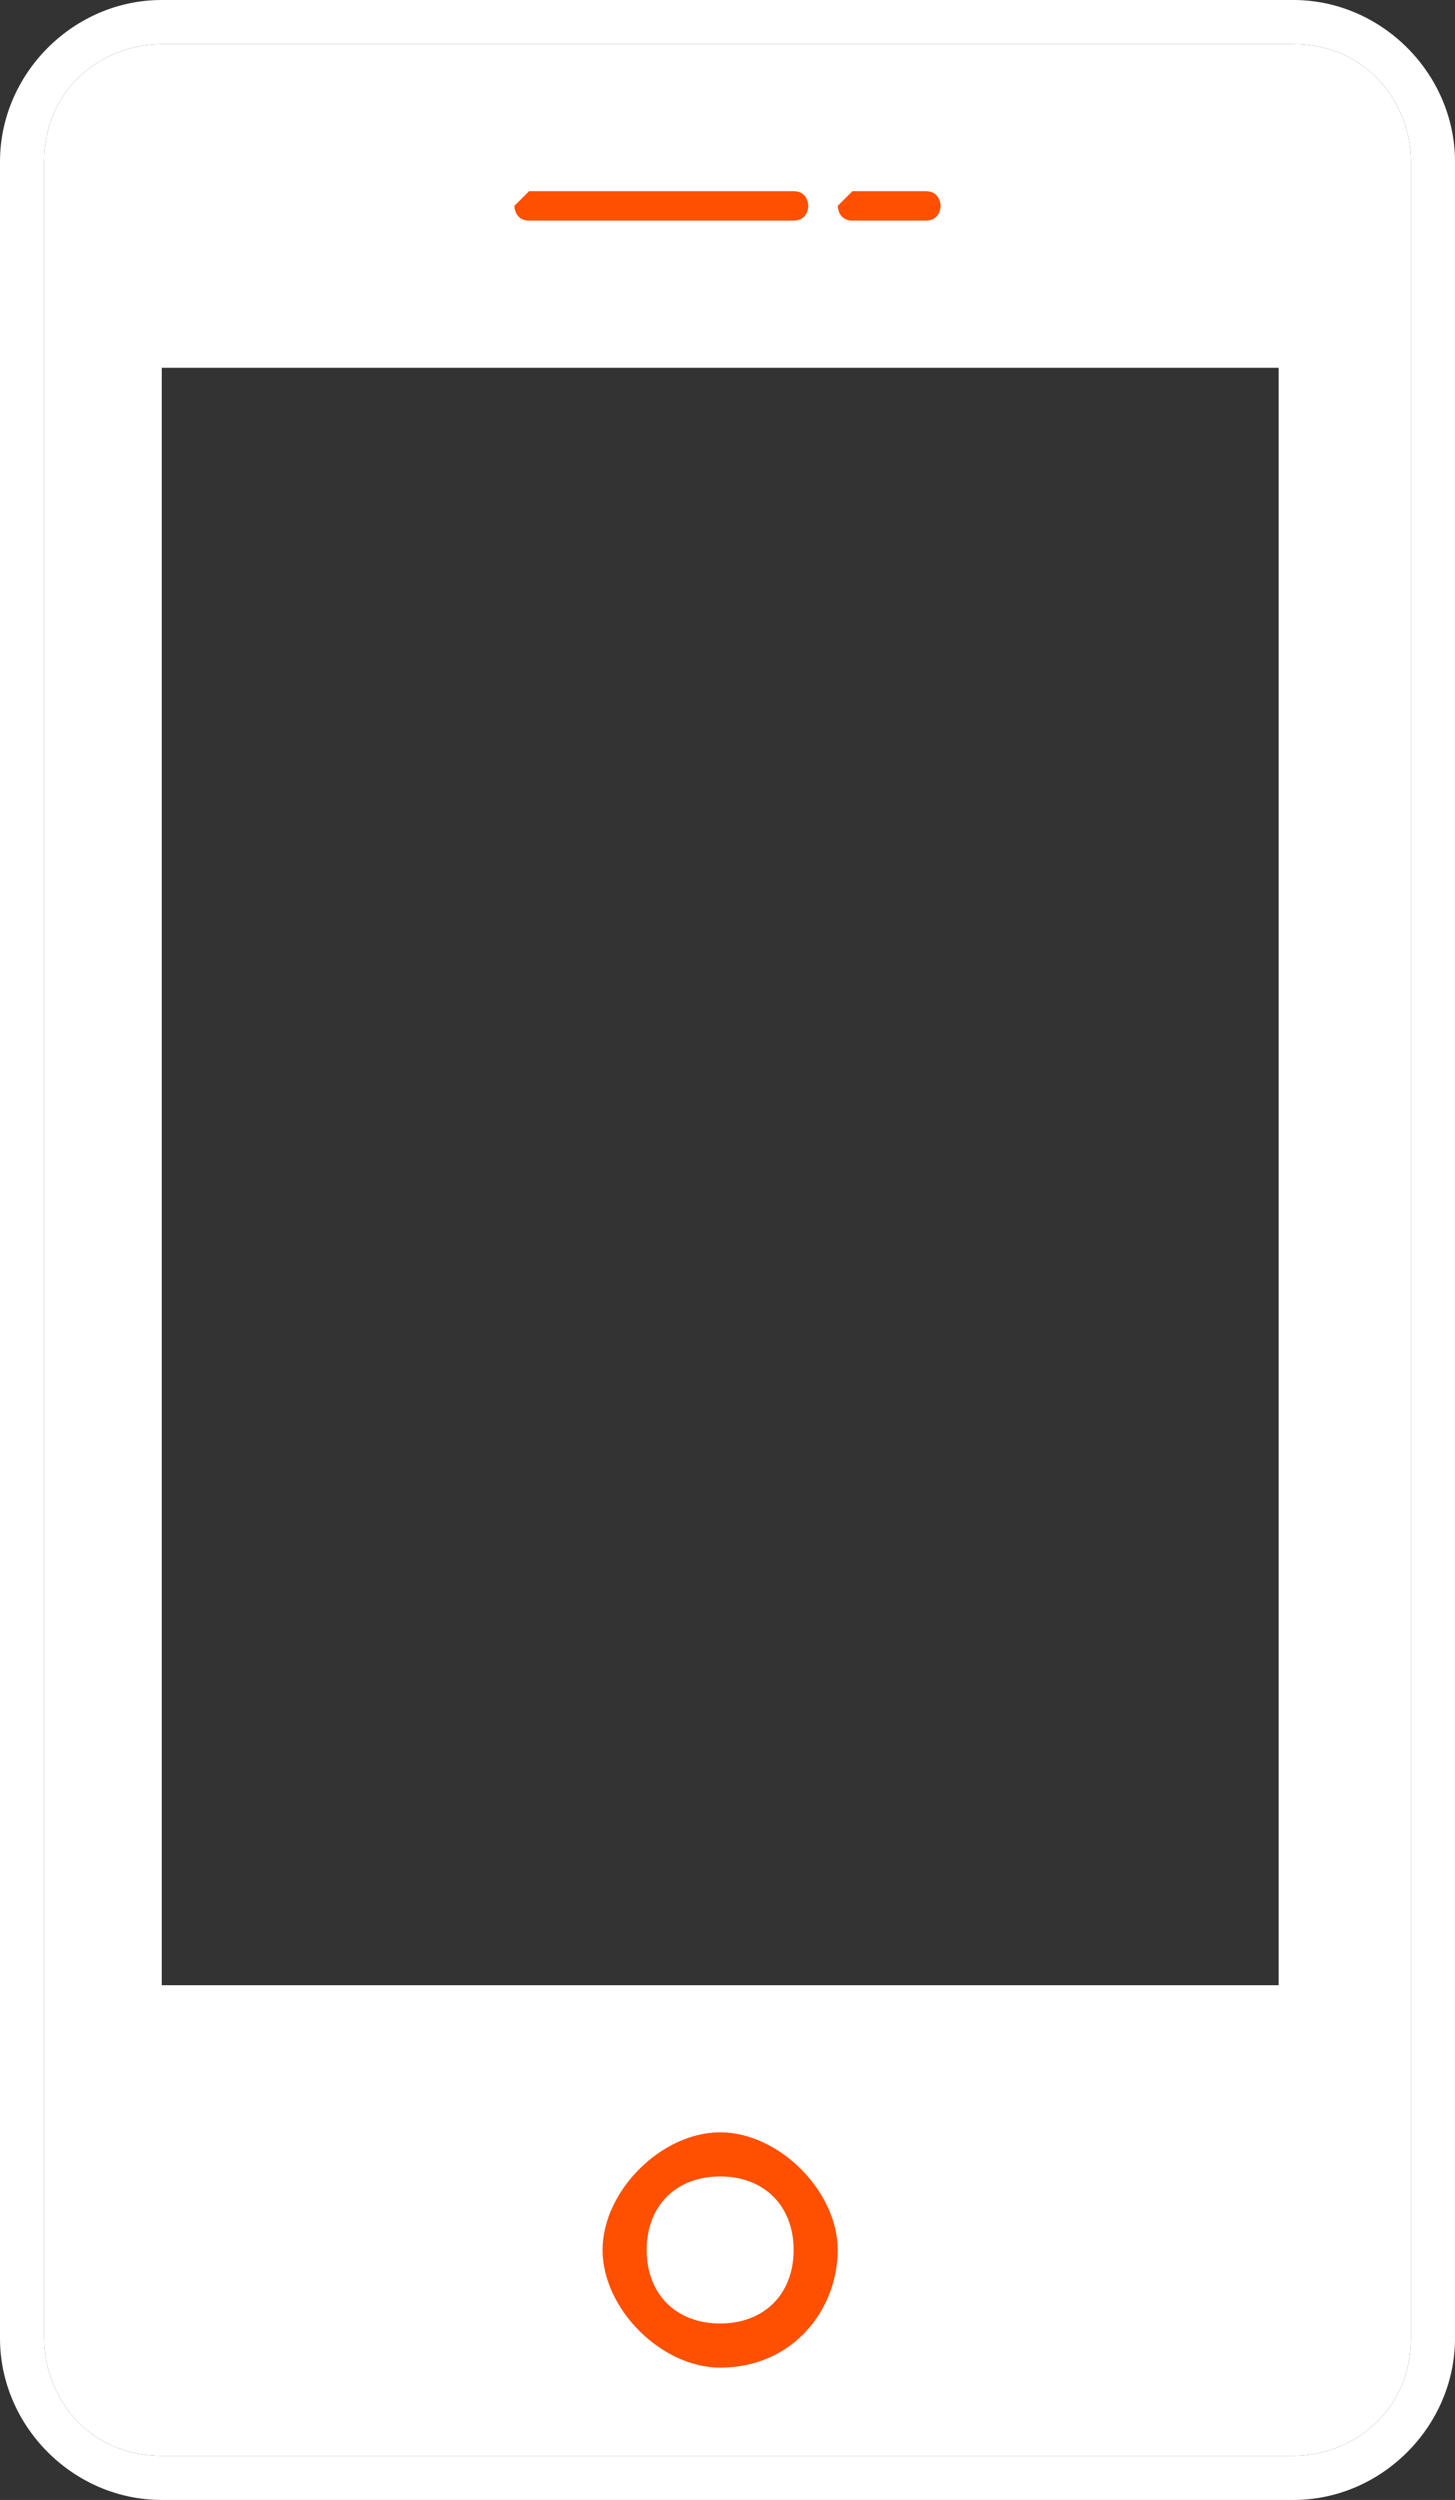
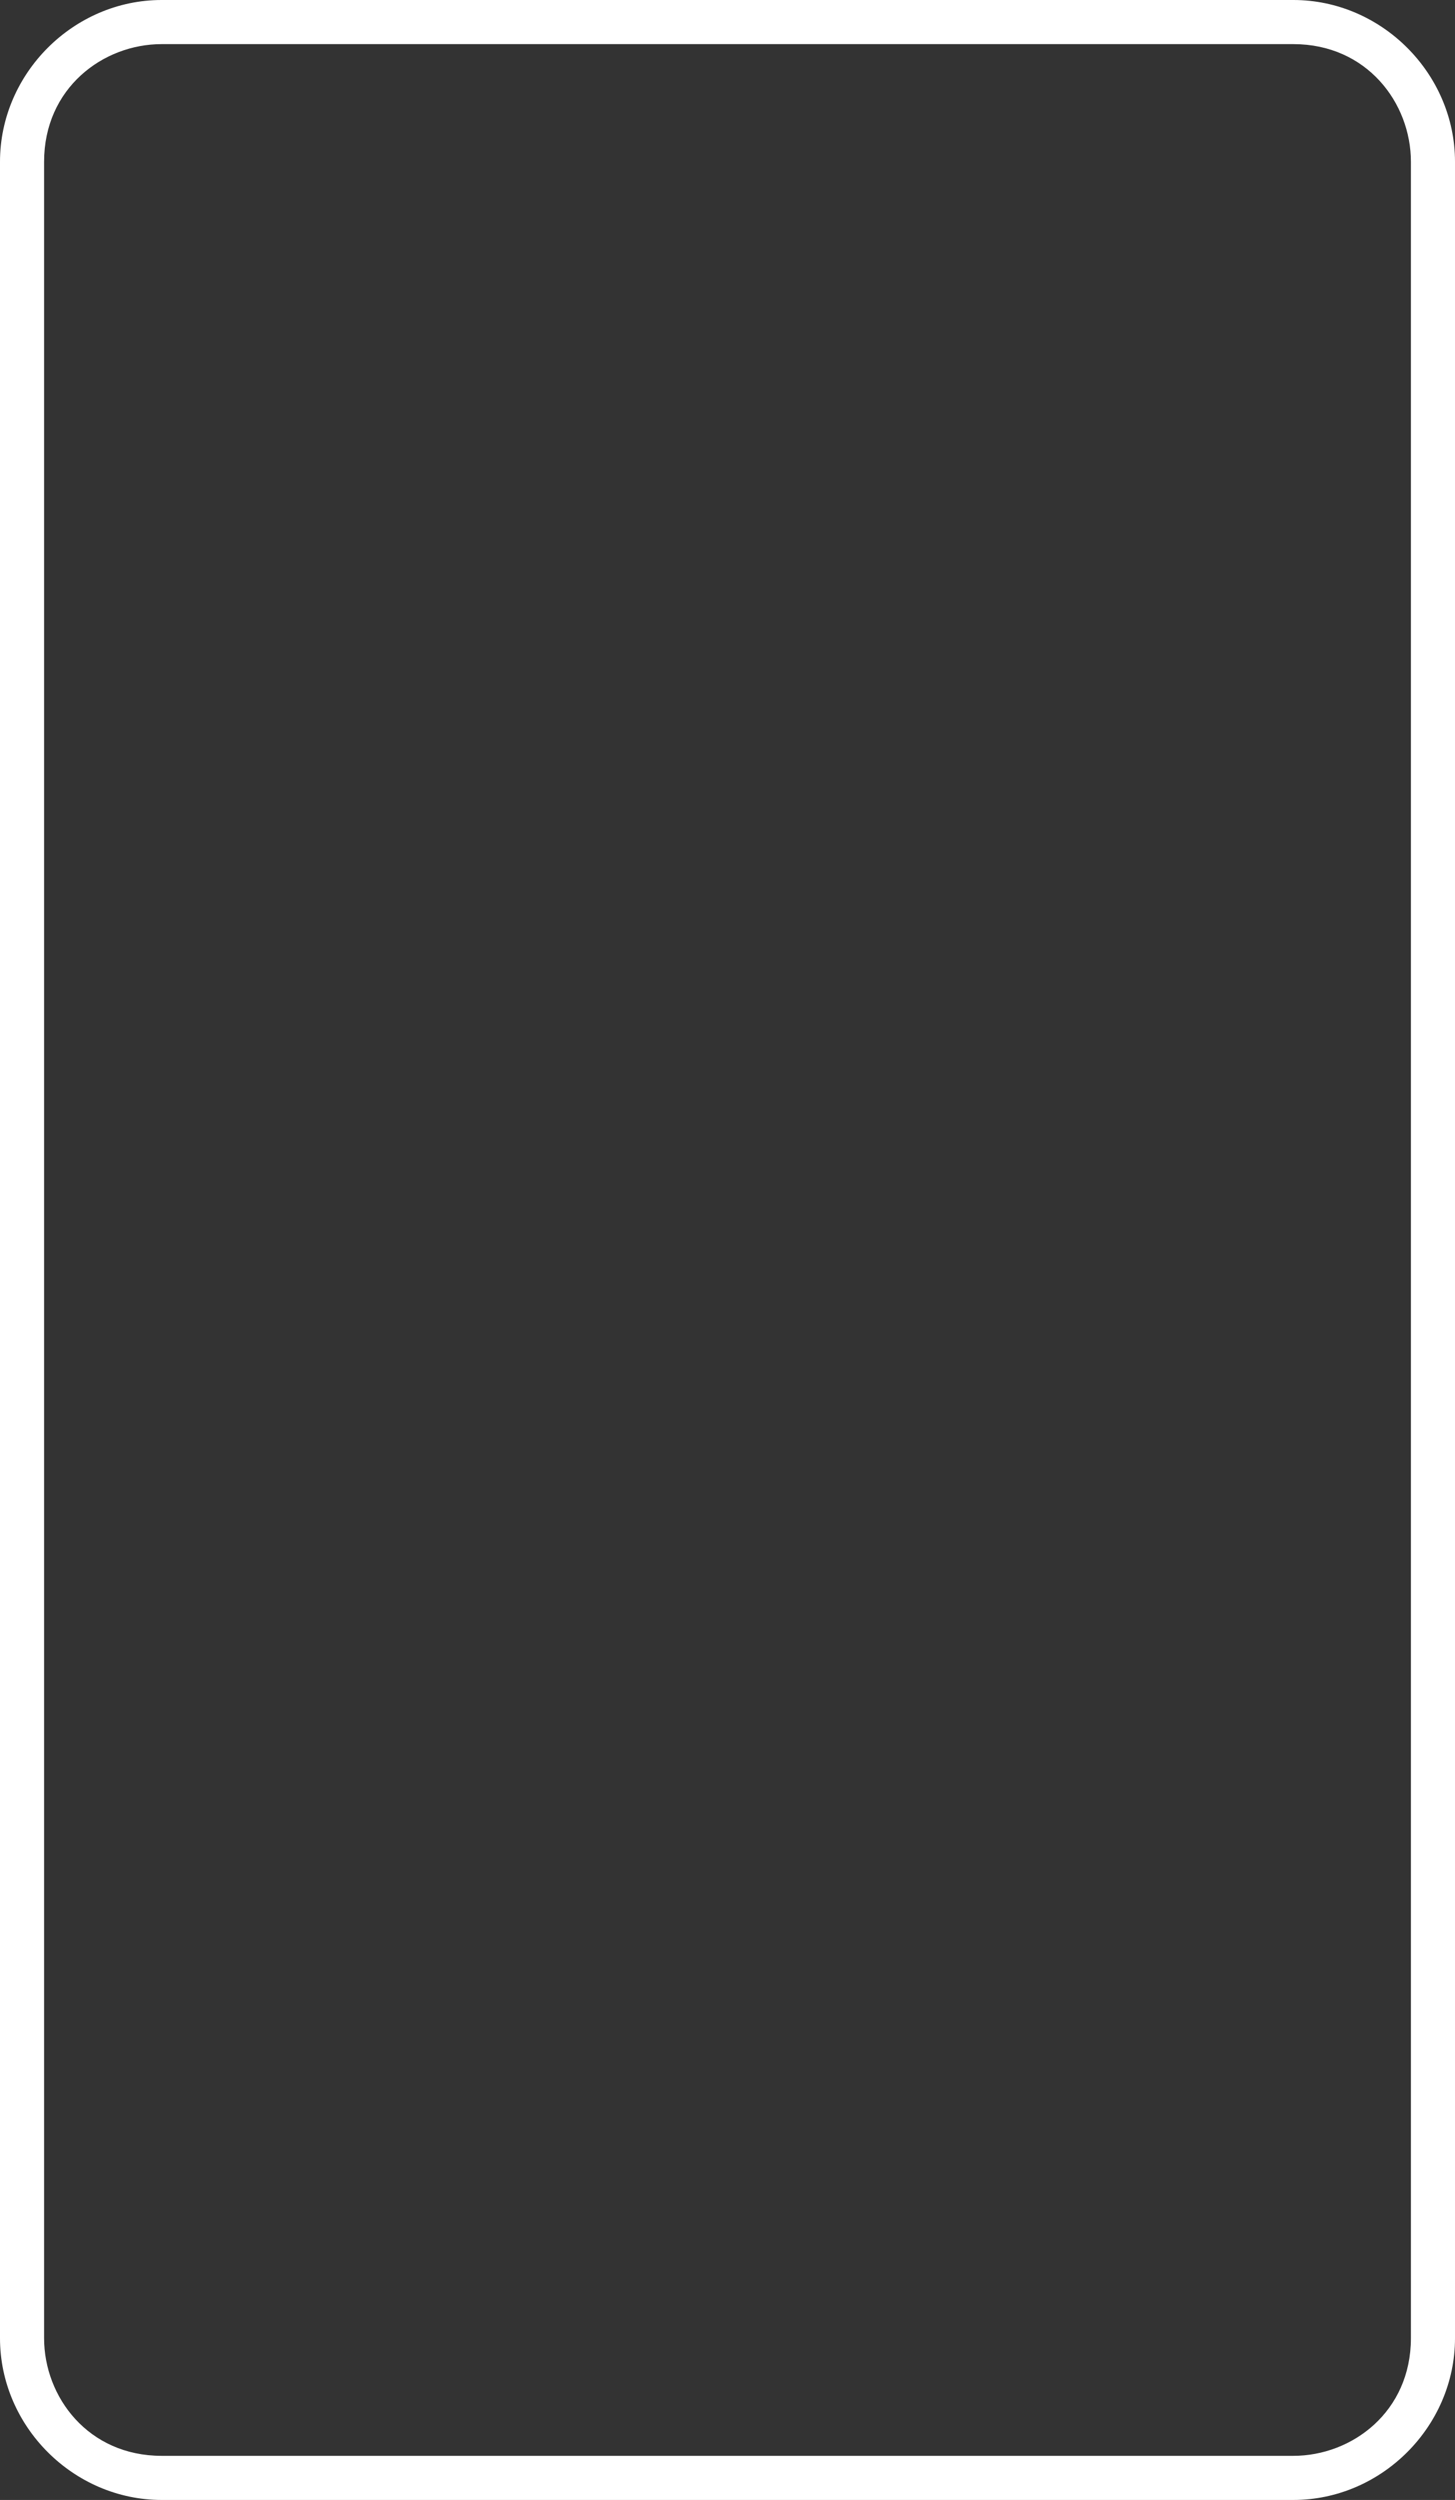
<svg xmlns="http://www.w3.org/2000/svg" xmlns:xlink="http://www.w3.org/1999/xlink" version="1.1" id="Слой_1" x="0px" y="0px" viewBox="0 0 9.9 17" style="enable-background:new 0 0 9.9 17;" xml:space="preserve">
  <rect x="0" y="0" width="9.9" height="17" fill="#333333" stroke="none" />
  <style type="text/css">
	.st0{clip-path:url(#SVGID_2_);fill:#FFFFFF;}
	.st1{fill:none;}
	.st2{fill:#FF4F00;}
	.st3{fill:#FFFFFF;}
</style>
  <g>
    <g>
      <defs>
-         <path id="SVGID_1_" d="M9.6,10.2v5.7c0,0.5-0.4,0.8-0.8,0.8H1.1c-0.5,0-0.8-0.4-0.8-0.8V1.1c0-0.5,0.4-0.8,0.8-0.8h7.7     c0.5,0,0.8,0.4,0.8,0.8v8.4" />
-       </defs>
+         </defs>
      <clipPath id="SVGID_2_">
        <use xlink:href="#SVGID_1_" style="overflow:visible;" />
      </clipPath>
      <path class="st0" d="M-3-0.1v19h17v-19H-3z M8.7,9.5v0.8v3.2H1.1v-11h7.6V9.5z" />
    </g>
-     <path class="st1" d="M9.6,10.2v5.7c0,0.5-0.4,0.8-0.8,0.8H1.1c-0.5,0-0.8-0.4-0.8-0.8V1.1c0-0.5,0.4-0.8,0.8-0.8h7.7   c0.5,0,0.8,0.4,0.8,0.8v8.4" />
    <g>
      <g>
        <g>
-           <path class="st2" d="M4.9,16.1c-0.4,0-0.8-0.4-0.8-0.8c0-0.4,0.4-0.8,0.8-0.8c0.4,0,0.8,0.4,0.8,0.8C5.7,15.7,5.4,16.1,4.9,16.1      z M4.9,14.8c-0.3,0-0.5,0.2-0.5,0.5c0,0.3,0.2,0.5,0.5,0.5c0.3,0,0.5-0.2,0.5-0.5C5.4,15,5.2,14.8,4.9,14.8z" />
+           </g>
+         <g>
+           <path class="st3" d="M8.8,0H1.1C0.5,0,0,0.5,0,1.1v14.8C0,16.5,0.5,17,1.1,17h7.7c0.6,0,1.1-0.5,1.1-1.1v-5.7V9.5V1.1      C9.9,0.5,9.4,0,8.8,0z M9.6,15.9c0,0.5-0.4,0.8-0.8,0.8H1.1c-0.5,0-0.8-0.4-0.8-0.8V1.1c0-0.5,0.4-0.8,0.8-0.8h7.7      c0.5,0,0.8,0.4,0.8,0.8v8.4v0.7V15.9z" />
        </g>
        <g>
-           <path class="st3" d="M8.8,0H1.1C0.5,0,0,0.5,0,1.1v14.8C0,16.5,0.5,17,1.1,17h7.7c0.6,0,1.1-0.5,1.1-1.1v-5.7V9.5V1.1      C9.9,0.5,9.4,0,8.8,0z M9.6,15.9c0,0.5-0.4,0.8-0.8,0.8H1.1c-0.5,0-0.8-0.4-0.8-0.8V1.1c0-0.5,0.4-0.8,0.8-0.8h7.7      c0.5,0,0.8,0.4,0.8,0.8v8.4v0.7V15.9z" />
-           <path class="st3" d="M8.9,2.3H1c-0.1,0-0.1,0.1-0.1,0.1v11.2c0,0.1,0.1,0.1,0.1,0.1h7.9c0.1,0,0.1-0.1,0.1-0.1v-3.4V9.5V2.4      C9,2.3,8.9,2.3,8.9,2.3z M8.7,13.5H1.1v-11h7.6v6.9v0.8V13.5z" />
-         </g>
-         <g>
-           <path class="st2" d="M6.3,1.5H5.8c-0.1,0-0.1-0.1-0.1-0.1s0.1-0.1,0.1-0.1h0.5c0.1,0,0.1,0.1,0.1,0.1S6.4,1.5,6.3,1.5z M5.4,1.5      H3.6c-0.1,0-0.1-0.1-0.1-0.1s0.1-0.1,0.1-0.1h1.8c0.1,0,0.1,0.1,0.1,0.1S5.5,1.5,5.4,1.5z" />
-         </g>
+           </g>
      </g>
    </g>
  </g>
</svg>